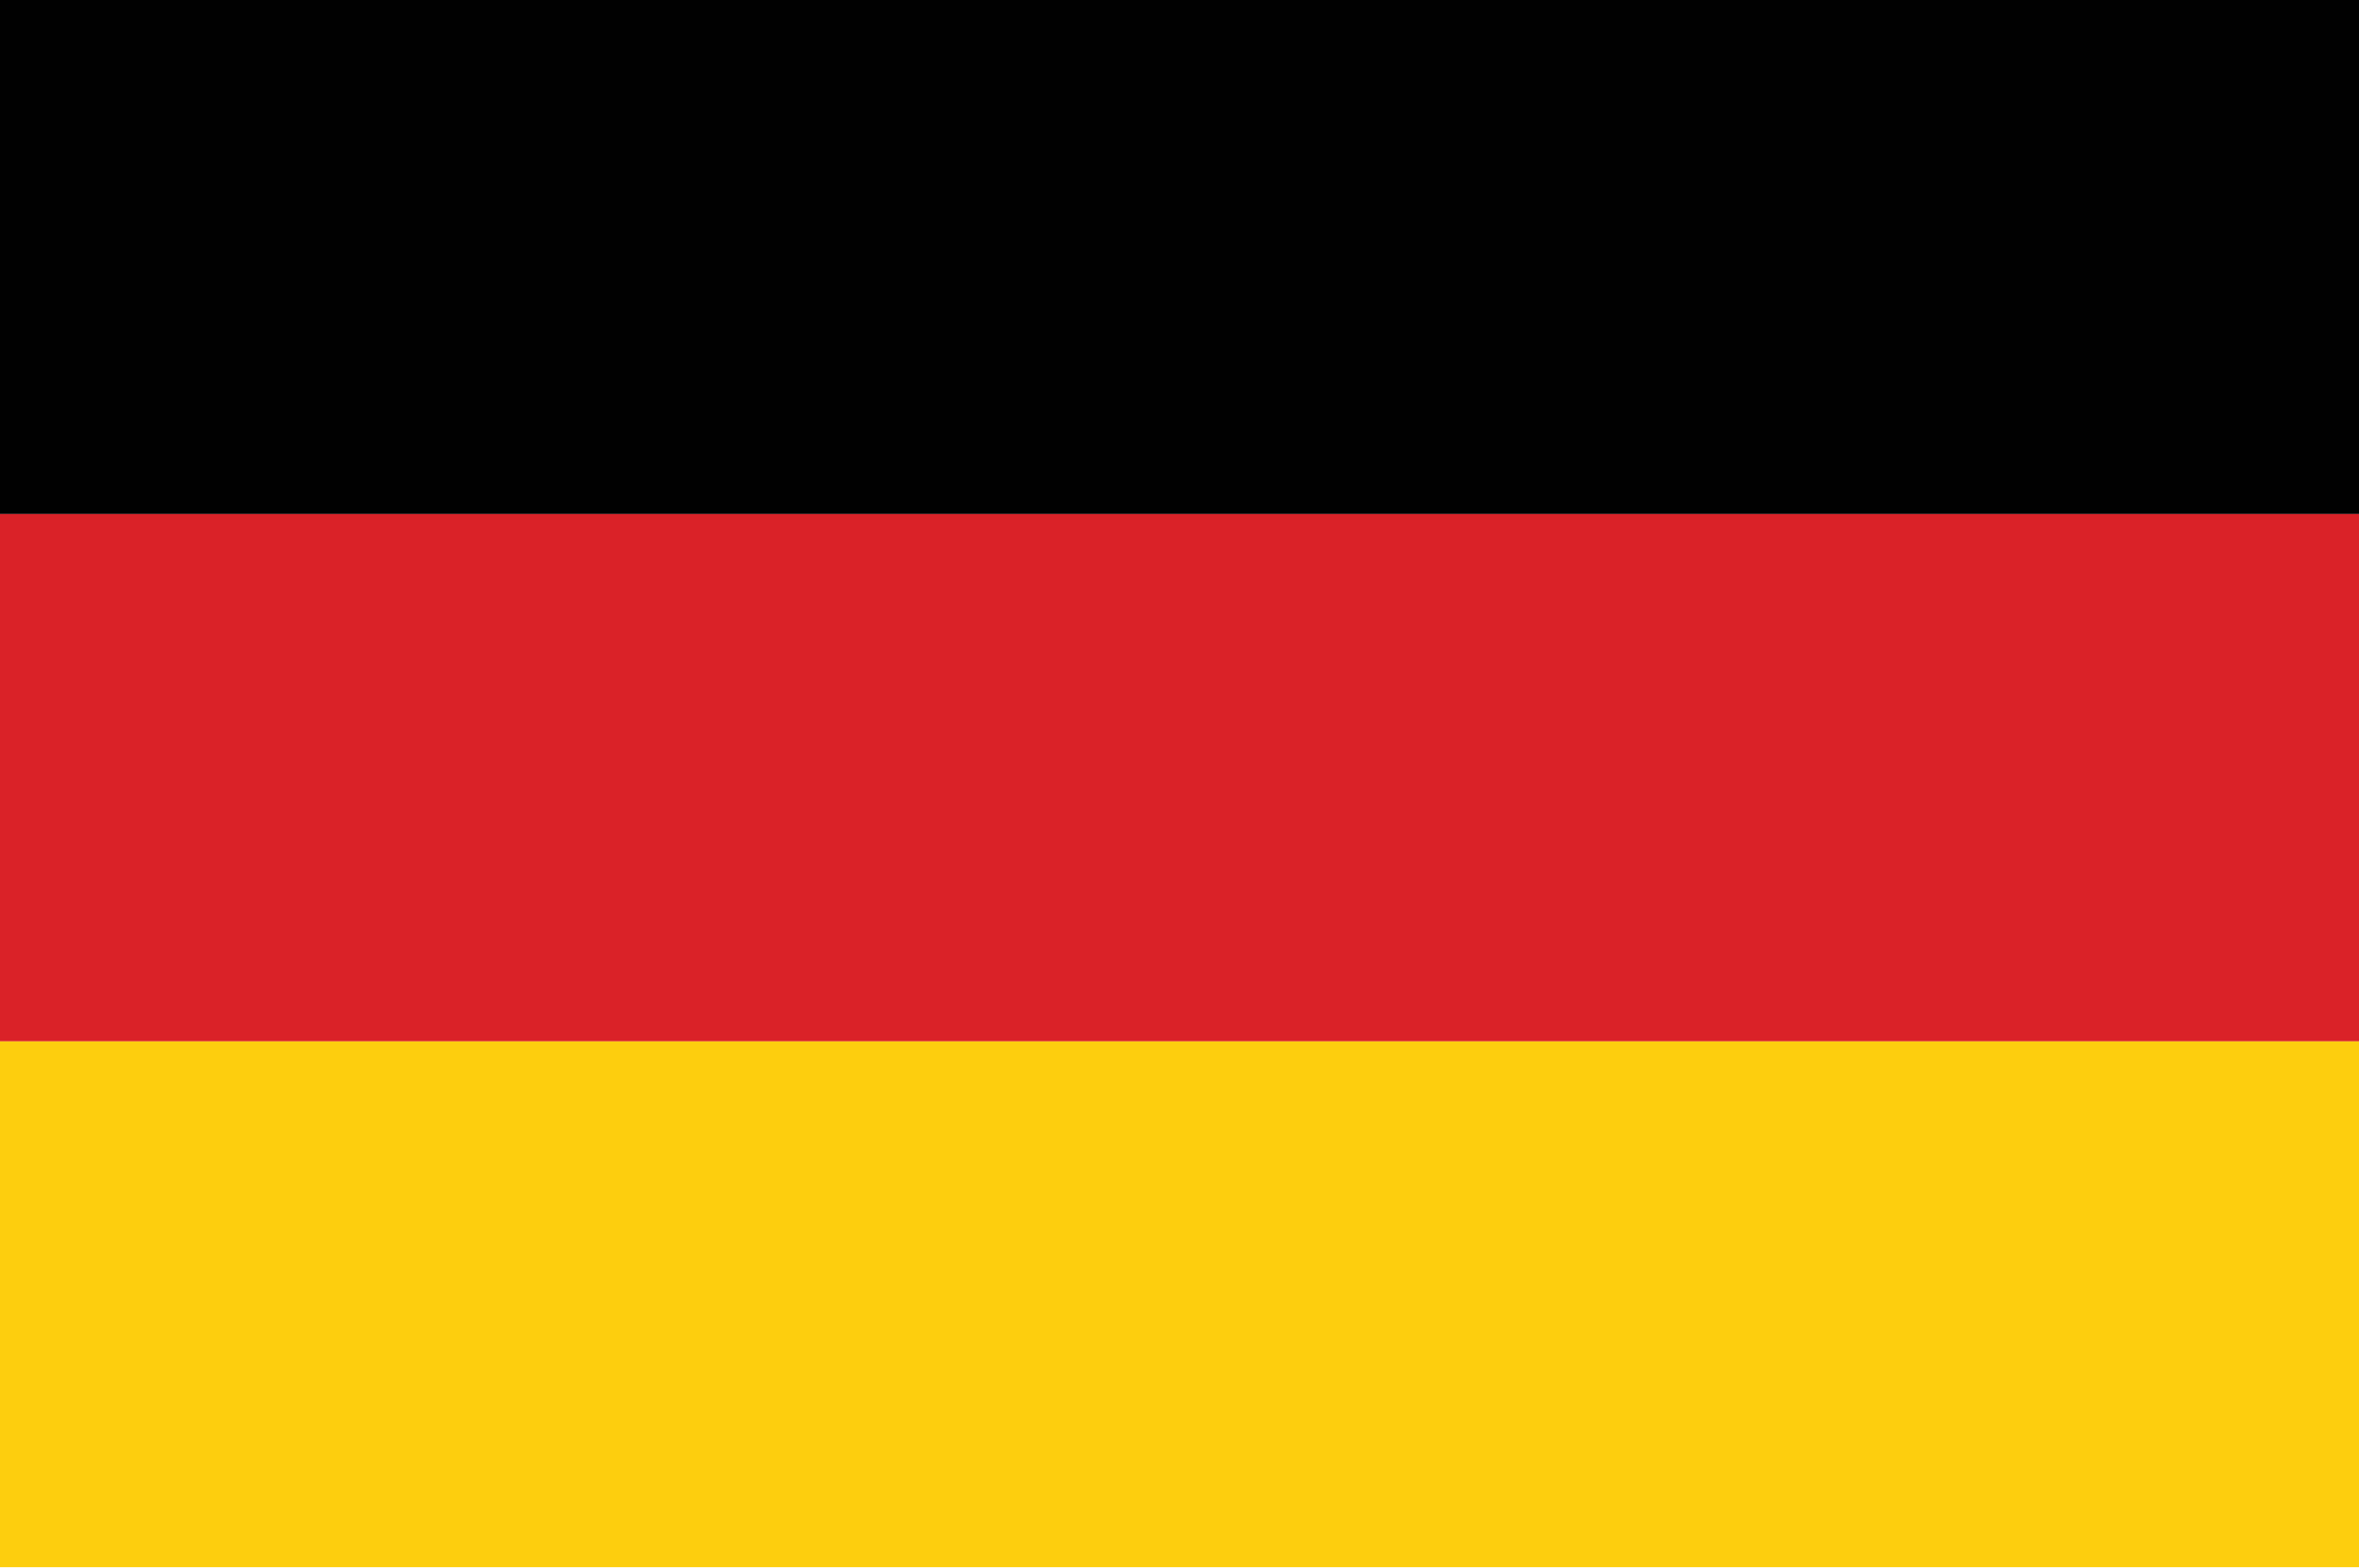
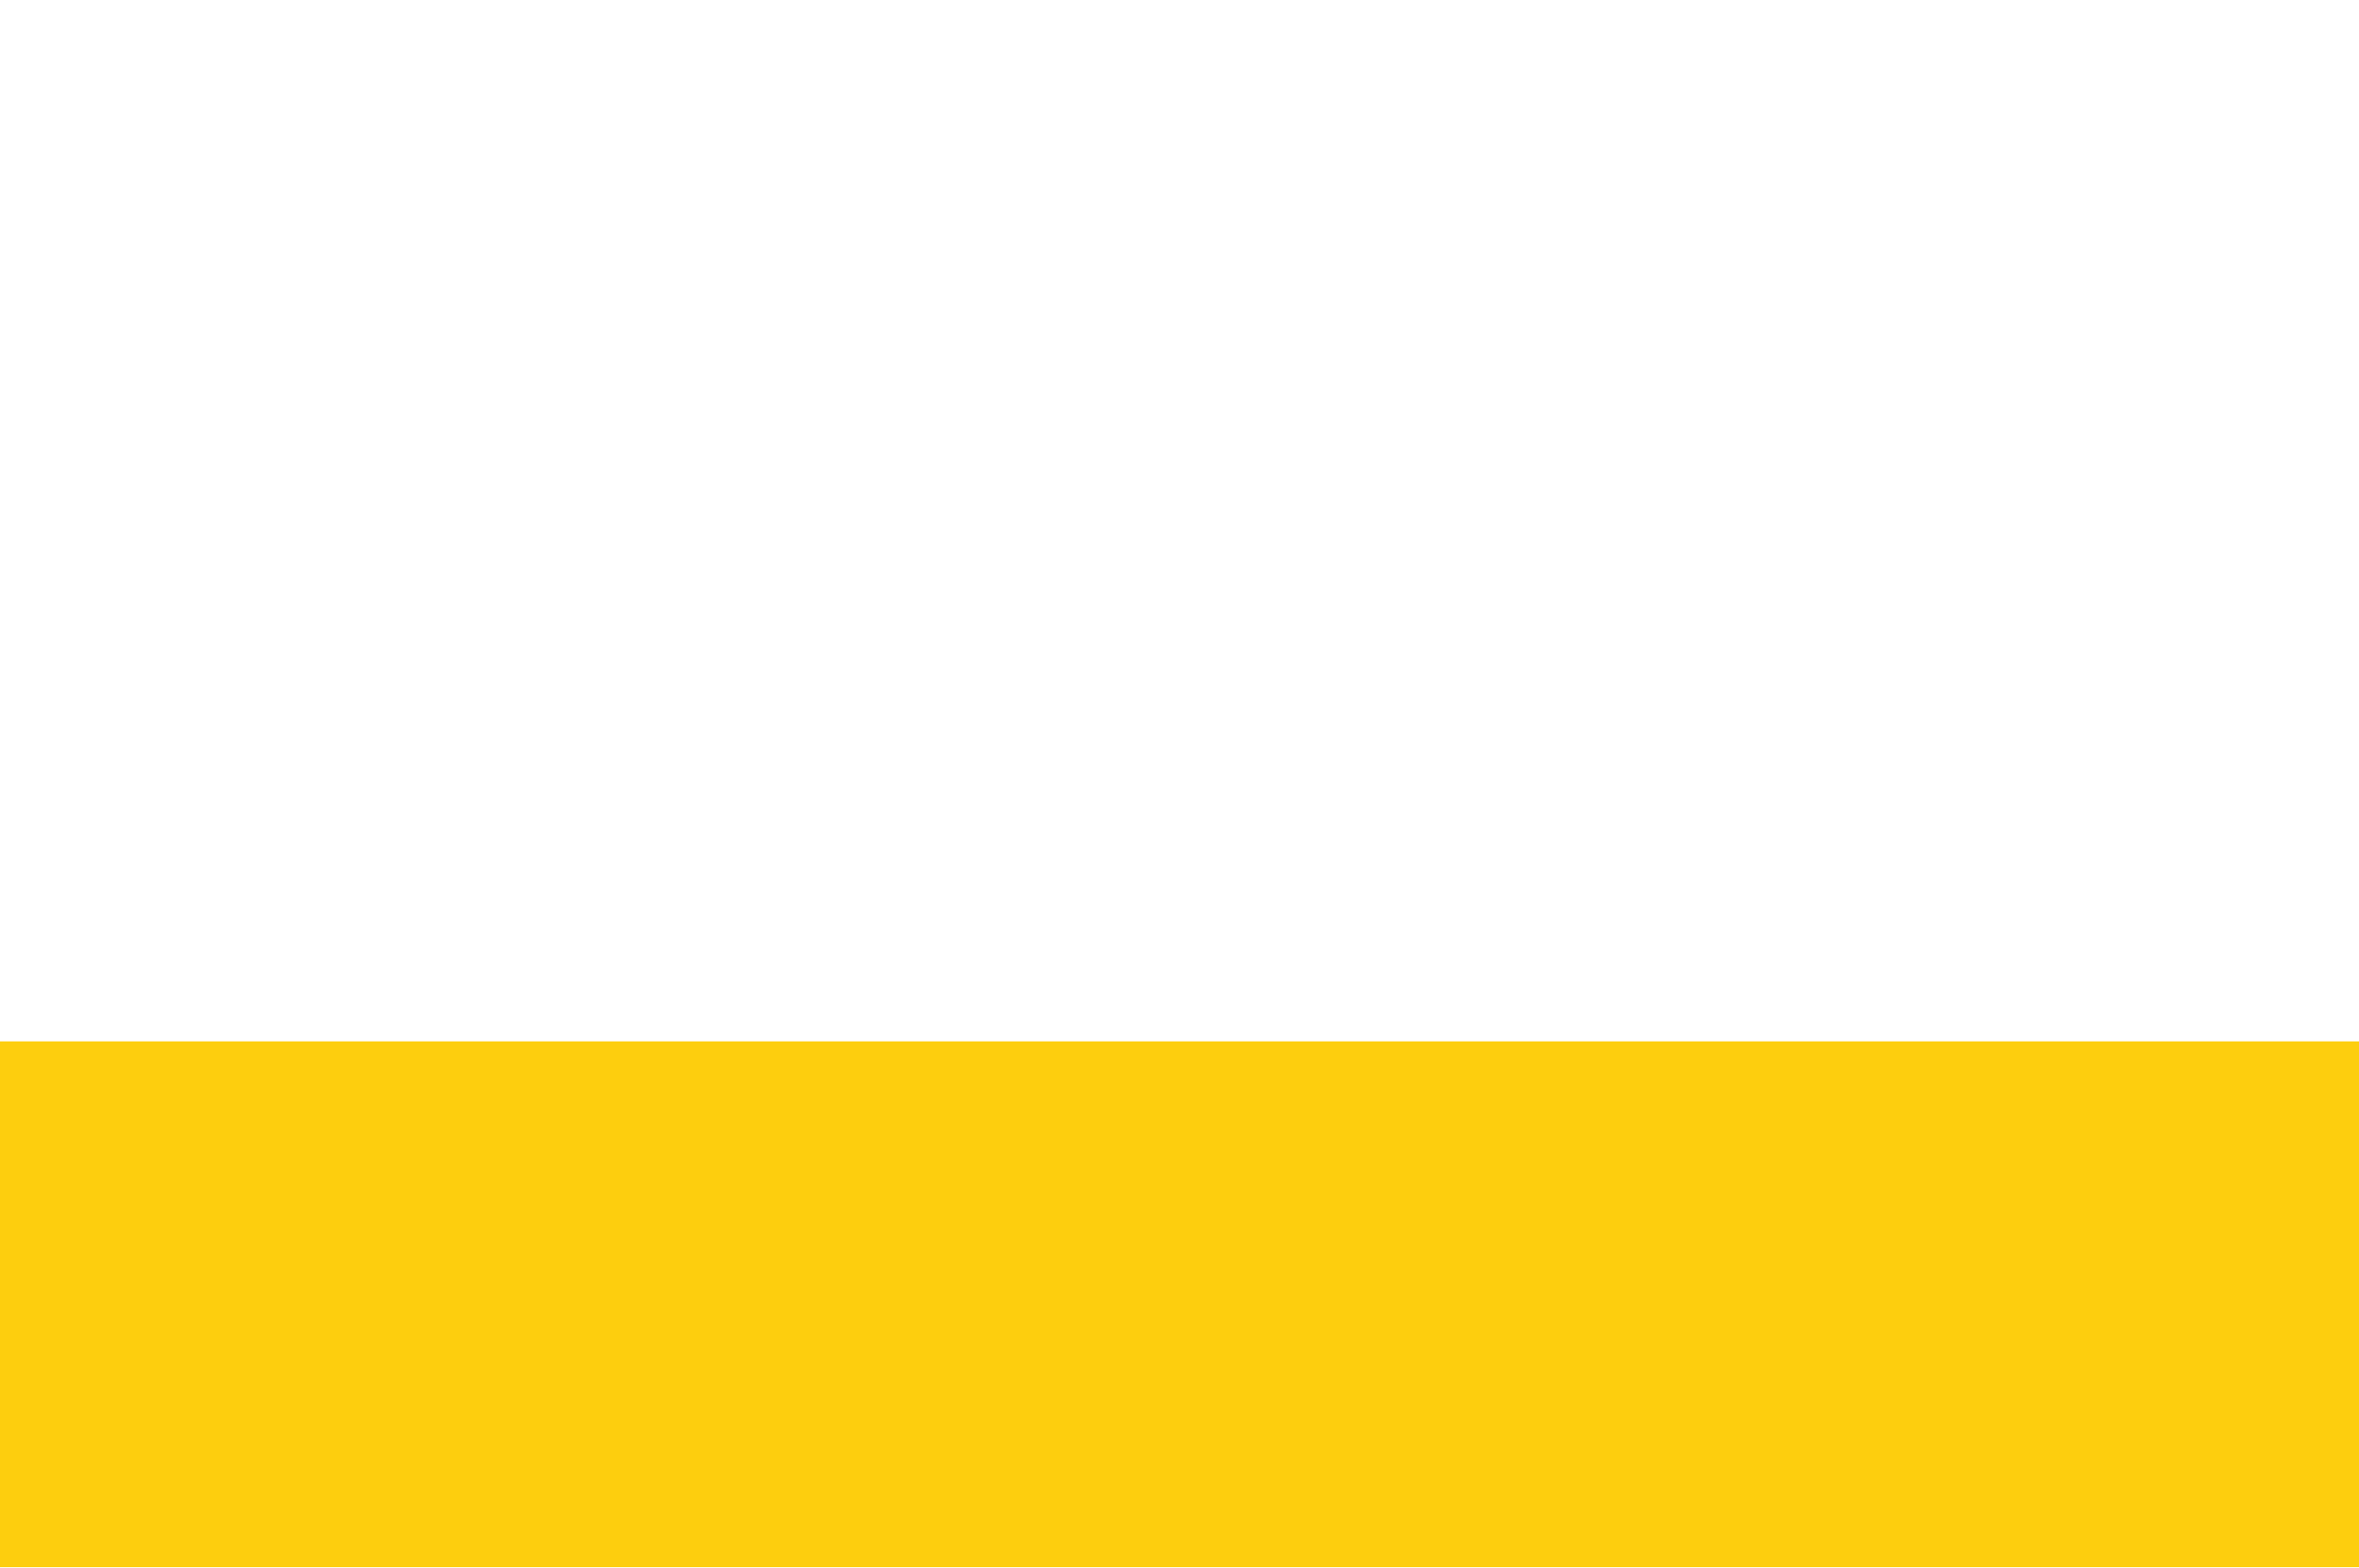
<svg xmlns="http://www.w3.org/2000/svg" id="Németország" viewBox="0 0 30.1 20.01">
  <defs>
    <style>.cls-1{fill:none;}.cls-2{clip-path:url(#clip-path);}.cls-3{fill:#010101;}.cls-4{fill:#da2228;}.cls-5{fill:#fdce0e;}</style>
    <clipPath id="clip-path" transform="translate(0 0.01)">
-       <rect class="cls-1" y="-0.01" width="30.1" height="20.01" />
-     </clipPath>
+       </clipPath>
  </defs>
  <title>germany</title>
  <g class="cls-2">
-     <polygon class="cls-3" points="30.1 0 0 0 0 6.56 30.1 6.56 30.1 0 30.1 0" />
-   </g>
-   <polygon class="cls-4" points="30.1 6.56 0 6.56 0 13.29 30.1 13.29 30.1 6.56 30.1 6.56" />
+     </g>
  <polygon class="cls-5" points="0 13.29 0 20 30.1 20 30.1 13.29 0 13.29 0 13.29" />
</svg>